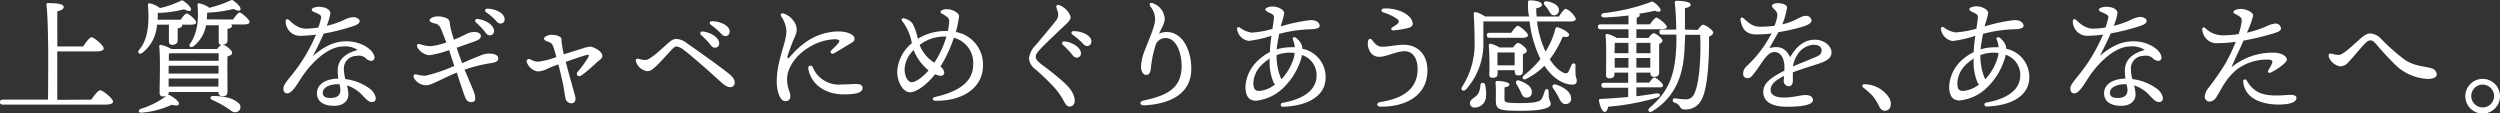
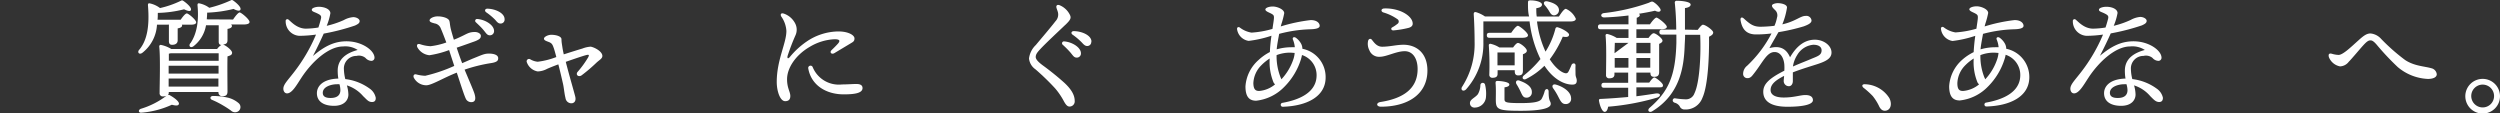
<svg xmlns="http://www.w3.org/2000/svg" viewBox="0 0 484.3 21.97">
  <rect x="0" y="0" width="484.3" height="21.97" fill="#333333" stroke="none" />
  <defs>
    <style>.cls-1{fill:#fff;}</style>
  </defs>
  <title>caption1</title>
  <g id="Layer_2" data-name="Layer 2">
    <g id="Layer_1-2" data-name="Layer 1">
-       <path class="cls-1" d="M17.69,19.3c.58-.84,1.32-1.82,1.75-1.82s2.45,1.58,2.45,2.2c0,.36-.43.58-1.49.58H.53c-.31,0-.53-.1-.53-.48s.22-.48.53-.48H9.29c.05-2.28.05-6.31.05-8.57C9.34,9,9.29,3.24,9,.94A.28.28,0,0,1,9.34.6c1.56,0,3,.15,3,.75,0,.41-.48.67-1.24.84V9h5c.55-.82,1.25-1.78,1.66-1.78s2.33,1.54,2.33,2.16c0,.36-.51.58-1.4.58h-7.6c0,3.55,0,7.36,0,9.38Z" />
      <path class="cls-1" d="M30.41,4.78a7.39,7.39,0,0,1-2.86,5.47c-.62.43-1.05-.17-.53-.67C28.51,7.78,29,5,28.66,1c0-.26.07-.43.43-.33A5,5,0,0,1,31,1.56,18.32,18.32,0,0,0,35,.17c.24-.12.31-.14.52,0C36.29.7,37.1,1.47,37,1.9s-.77.17-1.34-.1a22.5,22.5,0,0,1-5.09.7c0,.46,0,.89-.05,1.32H35c.41-.6.91-1.22,1.2-1.22S38,3.84,38,4.32c0,.32-.37.46-1,.46H35.23a.3.3,0,0,1,.05.14c0,.29-.29.48-.86.58v.31c0,.6,0,1.51,0,2s-.31.87-1.08.87c-.48,0-.62-.29-.62-.75s0-1.46,0-2.16v-1Zm14.74-1c.43-.65,1-1.35,1.27-1.37s1.92,1.32,1.92,1.85c0,.31-.41.48-1.13.48H44.76a.36.36,0,0,1,.17.29c0,.28-.29.48-.86.57v.19c0,.46,0,1.44,0,2s-.26.77-.86.84c.57.19,1.75,1.1,1.75,1.58s-.43.55-.89.72c-.05,1.85,0,5.86,0,6.79,0,.75-.38.92-1,.92a.73.73,0,0,1-.75-.82v0H32.69v.12a.68.68,0,0,1-.17.5.39.39,0,0,1,.36,0c.84.46,1.87,1.23,1.78,1.68s-.72.34-1.37.17a17.38,17.38,0,0,1-5.91,1.54c-.52.05-.69-.48-.14-.74a15.6,15.6,0,0,0,5-2.53,1.54,1.54,0,0,1-.67.12.6.6,0,0,1-.65-.67c0-1.7.17-6.77-.07-9a.28.28,0,0,1,.33-.31,6.26,6.26,0,0,1,2,.79h8.88a3.48,3.48,0,0,1,.82-.79c-.41,0-.53-.29-.51-.72,0-.6,0-1.53,0-2.09l0-1H39.91a6.5,6.5,0,0,1-2.47,4.1c-.62.41-1-.19-.5-.69C38.07,6.6,38.57,4.2,38.26,1c0-.26.07-.43.43-.33a4.75,4.75,0,0,1,1.85.84A22.08,22.08,0,0,0,44.64.1c.24-.12.31-.14.53,0,.74.53,1.56,1.3,1.42,1.73s-.8.19-1.35-.1a25,25,0,0,1-5.11.72c0,.46-.05.89-.07,1.3Zm-2.79,8V10.32H33.07l-.36.08c0,.28,0,.81,0,1.36Zm-9.69,2.48h9.67l0-1.52H32.67v1.52Zm9.64,2.52,0-1.56H32.67l0,1.56ZM46.25,20a1,1,0,0,1-.17,1.61,1.13,1.13,0,0,1-1.34-.19,17.4,17.4,0,0,0-1.54-1,16.8,16.8,0,0,0-2.09-1.06c-.5-.19-.45-.72.12-.77a13.27,13.27,0,0,1,2.84.31A5,5,0,0,1,46.25,20Z" />
      <path class="cls-1" d="M72.79,18.94c0,.26,0,.82-.72.82s-1-.46-1.72-1.13a6.92,6.92,0,0,0-3.15-2.09,6.88,6.88,0,0,1,.29,1.78c0,1-.74,2.18-2.78,2.18s-3.32-.86-3.32-2.45c0-1.25,1-2.73,4.15-2.83a9.54,9.54,0,0,1-.12-1.54c0-2.35,1.83-3.45,3.87-4A4.37,4.37,0,0,0,66.46,9c-2.84,0-6.08,3-8.09,6.09-.87,1.32-1.78,3-2.76,3-.46,0-.72-.43-.72-.91,0-.82.86-1.63,2.06-3.19A32.32,32.32,0,0,0,61.22,6.7,24.72,24.72,0,0,1,58,6.94a2.8,2.8,0,0,1-2.66-2.86.33.33,0,0,1,.57-.26c.46.36,1.61,1.73,3.36,1.73a16.36,16.36,0,0,0,2.41-.22c.26-.79.43-1.41.5-1.73.12-.52-.07-.69-.7-1s-1.08-.36-1.08-.72.82-.57,1.42-.57C63,1.35,64,1.83,64,2.57A11.61,11.61,0,0,1,63.29,5,17.61,17.61,0,0,0,66.6,3.89a4.56,4.56,0,0,1,1.83-.57c.64,0,1.24.36,1.24.76s-.33.6-.91.87a42,42,0,0,1-6.05,1.56c-.5,1.13-1.25,2.71-2.09,4.34C62.93,8.88,64.85,8,67.13,8c3,0,5.42,1.78,5.42,3.19a.6.6,0,0,1-.62.6,1.61,1.61,0,0,1-1.13-.57,2,2,0,0,0-1.73-.39,2.43,2.43,0,0,0-2.45,2.57,9,9,0,0,0,.27,1.92,10,10,0,0,1,4.73,1.85A2.83,2.83,0,0,1,72.79,18.94Zm-7-2.62a4.52,4.52,0,0,0-.53,0c-1,0-2.73.43-2.73,1.66,0,.6.38,1,1.51,1,1.46,0,1.9-.72,1.9-1.53A4.24,4.24,0,0,0,65.76,16.32Z" />
      <path class="cls-1" d="M91.51,11.38c1.78-.7,2.26-1,3.22-1s1.78.27,1.78.89c0,.41-.12.74-1.3.94A30,30,0,0,0,90,13.49c.75,1.8,1.76,4.11,1.92,4.68.36,1.2,0,1.49-.36,1.59a1.18,1.18,0,0,1-1.27-.53c-.36-.67-1.08-3-1.8-5.16-2.57,1-4.87,2.45-5.9,2.45A2.73,2.73,0,0,1,80.14,15c-.12-.41.07-.65.45-.6a7.75,7.75,0,0,0,1.78.28A29.84,29.84,0,0,0,88,12.77C87.75,12,87.36,10.83,87,9.7a19,19,0,0,1-3.81,1,3,3,0,0,1-2.35-1.56c-.17-.43,0-.74.57-.57a7.22,7.22,0,0,0,2,.38,13.92,13.92,0,0,0,3.05-.72c-.41-1.1-.8-2.11-1.06-2.69a1.52,1.52,0,0,0-1.18-1c-.5-.14-1-.24-1-.6s.74-.77,1.58-.77,2,.27,2.24.84c.12.36.09.68.26,1.47.1.45.34,1.27.62,2.21.46-.17.84-.34,1.13-.48C90.46,6.58,90.79,6.2,92,6.2c.6,0,1.15.33,1.15.74s-.17.65-1,1c-.6.22-2.31.84-3.68,1.3.36,1.1.75,2.2,1.06,3Zm.68-7.06a.36.36,0,0,1,.28-.64C94,3.8,95.71,4.85,95.71,6a.8.8,0,0,1-.81.84c-.55,0-.72-.41-1.27-1.06C93.22,5.28,92.67,4.78,92.19,4.32Zm5.56-.6a.76.76,0,0,1-.79.84c-.36,0-.6-.19-1-.69a11.72,11.72,0,0,0-1.78-1.49c-.38-.29-.22-.7.24-.7C95.91,1.71,97.75,2.5,97.75,3.72Z" />
      <path class="cls-1" d="M116.69,10.83c0,.5-.48.72-1.1,1.27a31.08,31.08,0,0,1-2.93,2.5c-.67.43-1.25-.2-.7-.75a18.69,18.69,0,0,0,2-2.78c.21-.43.14-.53-.36-.41-.72.19-2.35.74-4,1.32.67,2.62,1.63,5.88,1.85,6.79.14.67-.08,1.11-.6,1.23a1.15,1.15,0,0,1-1.3-1c-.22-.84-.31-2-.48-2.74s-.6-2.64-.91-3.79c-.91.33-1.73.67-2.16.86a4.16,4.16,0,0,1-1.83.51,2.73,2.73,0,0,1-2.13-1.83.46.46,0,0,1,.67-.53,3.44,3.44,0,0,0,1.46.48,15,15,0,0,0,3.6-.91c-.19-.72-.38-1.46-.55-1.89-.21-.6-.38-.8-.84-1-.65-.24-1-.36-1-.68s.7-.72,1.39-.74c1.08,0,2,.34,2,.86s.08.92.17,1.52.17.93.27,1.41c1.41-.45,2.88-.91,3.62-1.13a5.31,5.31,0,0,1,1.61-.36C115.27,9.2,116.69,10,116.69,10.83Z" />
-       <path class="cls-1" d="M123.72,11.4a4.85,4.85,0,0,0,1.3.22c.84,0,2.56-1.61,3.89-2.81.91-.81,1.41-1.27,2.11-1.27a3.67,3.67,0,0,1,2.13.89c3.27,2.28,6.1,4.32,7.85,5.69,1,.76,1.32,1.34,1.32,1.84a.82.82,0,0,1-.89.92c-.93,0-1.72-1-4.68-3.6-1.32-1.16-3-2.62-4.2-3.53A3,3,0,0,0,131.09,9c-.34,0-.58.2-1.25.92s-2.13,2.35-2.85,3-1.08.87-1.69.87A2.78,2.78,0,0,1,123.22,12C123.05,11.48,123.29,11.31,123.72,11.4Zm15.6-3a.79.79,0,0,1-.81.84c-.56,0-.72-.4-1.28-1.05a17.78,17.78,0,0,0-1.44-1.44.37.37,0,0,1,.29-.65C137.64,6.22,139.32,7.28,139.32,8.4Zm2-2.25a.77.77,0,0,1-.79.84c-.36,0-.6-.19-1.06-.7a12.39,12.39,0,0,0-1.77-1.49c-.39-.28-.22-.69.24-.69C139.51,4.13,141.36,4.92,141.36,6.15Z" />
      <path class="cls-1" d="M152.47,15.36c0,1.73.63,2.4.63,3.24,0,.63-.29,1-1,1-1,0-1.63-2-1.63-3.72,0-4.27,1.87-7.51,1.87-9.88a5.38,5.38,0,0,0-1-2.81c-.24-.46,0-.75.57-.53a3.88,3.88,0,0,1,2.19,2,2.63,2.63,0,0,1,0,2.18,40.74,40.74,0,0,0-1.53,4c-.1.48.07.62.45.19a15.51,15.51,0,0,1,3.27-3,11.1,11.1,0,0,1,6.12-1.94c2,0,3.12.76,3.12,1.34s-.24.67-.89,1.06l-3,1.8c-.55.33-1-.15-.55-.58s.91-.89,1.25-1.27c.46-.55.34-.82-.6-.84a10.14,10.14,0,0,0-4.9,1.49C154.11,10.68,152.47,13.18,152.47,15.36Zm10.49,1c1.2,0,2.21-.09,2.93-.09.55,0,1.2.12,1.2.79,0,1-1.58,1.22-3.65,1.22-3.45,0-6.29-1.8-6.86-5a.45.45,0,0,1,.84-.31A5.47,5.47,0,0,0,163,16.37Z" />
-       <path class="cls-1" d="M190.42,12.77c0,3.84-3.41,6.79-9.15,6.75-.69,0-.81-.58-.09-.75,4.17-.93,7.34-2.73,7.34-6.21a5,5,0,0,0-3.74-5.24,26.08,26.08,0,0,1-2.59,5.57,1.9,1.9,0,0,1,.74,1.18.64.64,0,0,1-.62.62,3.41,3.41,0,0,1-1.16-.31c-1.48,1.9-3.57,3.5-4.87,3.5s-2.47-1.94-2.47-4a7.59,7.59,0,0,1,2.83-5.5,9.38,9.38,0,0,0-1.85-4.27c-.26-.36-.14-.65.44-.53a2.88,2.88,0,0,1,1.56,1,10.67,10.67,0,0,1,1,2.93A10.41,10.41,0,0,1,183.05,6a3.82,3.82,0,0,1,.58,0,13.28,13.28,0,0,0,.24-1.75,1,1,0,0,0-.44-1,7.22,7.22,0,0,0-1-.63c-.33-.21-.26-.48,0-.62a2,2,0,0,1,1.05-.22c1,0,2.31.72,2.31,1.32a19.21,19.21,0,0,1-.62,3.1A6.37,6.37,0,0,1,190.42,12.77Zm-10.54.87a10.5,10.5,0,0,1-1.51-1.54A9,9,0,0,1,177,9.7a5.49,5.49,0,0,0-1.76,3.62c0,1.66.7,2.6,1.37,2.6C177.53,15.92,179,14.67,179.88,13.64Zm3.46-6.56c-.22,0-.43,0-.65,0a7.79,7.79,0,0,0-4.54,1.63,7.16,7.16,0,0,0,1.37,2.21A8.1,8.1,0,0,0,181,12.15,19.14,19.14,0,0,0,183.34,7.08Z" />
      <path class="cls-1" d="M207.15,2.67c.38.67.4,1-.56,1.94-1.56,1.49-4,3.75-5.08,4.92-.56.6-.87,1-.87,1.51,0,.36.31.84,1.35,1.61a52.87,52.87,0,0,1,4.2,3.39c1.39,1.29,2,2.42,2,3.48a1,1,0,0,1-1,1.12c-.34,0-.65-.21-1.08-1a13.69,13.69,0,0,0-1.71-2.52,45.85,45.85,0,0,0-3.81-3.69,2.92,2.92,0,0,1-1.25-2.09,4.31,4.31,0,0,1,1.32-2.62c1-1.2,2.85-3.36,3.81-4.61a1.87,1.87,0,0,0,.48-1.7c-.12-.46-.26-.72-.31-1s.12-.58.6-.41A3.84,3.84,0,0,1,207.15,2.67Zm2.25,7.65a.79.79,0,0,1-.81.84c-.56,0-.72-.4-1.28-1.05a17.78,17.78,0,0,0-1.44-1.44.37.37,0,0,1,.29-.65C207.72,8.14,209.4,9.2,209.4,10.32Zm2-2.25a.77.77,0,0,1-.79.84c-.36,0-.6-.19-1.06-.7a12.39,12.39,0,0,0-1.77-1.49c-.39-.28-.22-.69.24-.69C209.59,6.05,211.44,6.84,211.44,8.07Z" />
-       <path class="cls-1" d="M223.54.72a3.35,3.35,0,0,1,2.09,2.91c0,1-.84,2.16-1.08,2.9A3.22,3.22,0,0,1,226,6.2c3.12,0,4.78,3.57,4.78,7.12,0,4.66-3.77,6.8-9.12,7.09-.92,0-1-.75-.12-.94,4.77-1,7.29-2.47,7.37-6.6,0-2.69-1.06-5.5-3.08-5.5a2,2,0,0,0-2,1.47,21.85,21.85,0,0,0-.89,4.44c-.07.79-.36,1.24-.91,1.24s-1-.74-1-1.63a9.44,9.44,0,0,1,.74-3.14c.75-2,2-4.68,2-6a3.85,3.85,0,0,0-.86-2.42C222.48.77,222.77.32,223.54.72Z" />
      <path class="cls-1" d="M248.11,5.12a31.7,31.7,0,0,1,5.81-1.23c1.25,0,1.73.63,1.73,1.11s-.77.64-1.77.67a26.27,26.27,0,0,0-6.08.89c-.19,1.05-.41,2.18-.48,3a10.26,10.26,0,0,1,2.84-.41,5.24,5.24,0,0,1,.67,0,5,5,0,0,0-.36-1.47c-.17-.41.19-.62.57-.36a3.48,3.48,0,0,1,1,1.13,2.14,2.14,0,0,1,.26,1A5.57,5.57,0,0,1,256.8,15c0,3.76-3.72,5.54-8.28,5.68a.38.38,0,1,1-.07-.76c3.26-.58,6.55-2,6.6-5.26a4.09,4.09,0,0,0-2.83-4,8.07,8.07,0,0,1-.19.79,13,13,0,0,1-3.24,5.38,8.94,8.94,0,0,1-5.45,2.68c-1.27,0-2.07-.69-2.07-2.76a7.44,7.44,0,0,1,2.52-5.11A9.61,9.61,0,0,1,246,10.08a29.41,29.41,0,0,1,.31-3.16,21.92,21.92,0,0,1-4.42,1,2.66,2.66,0,0,1-2.25-2.31c0-.33.24-.45.52-.29a5,5,0,0,0,2.28,1,18.55,18.55,0,0,0,4.06-.72c.14-1,.29-1.77.29-2.2s-.12-.53-.51-.75-1.15-.45-1.15-.81.79-.58,1.42-.58c.91,0,2.25.58,2.23,1.3a16,16,0,0,1-.55,2.11Zm-4.17,12.5A5.52,5.52,0,0,0,247,16.35a2.82,2.82,0,0,1-.28-.36,10.27,10.27,0,0,1-.75-4.66,9.3,9.3,0,0,0-1.63,1.32,5.19,5.19,0,0,0-1.54,3.46C242.83,17.36,243.24,17.62,243.94,17.62Zm6.86-7.37c-.26,0-.57-.05-.86-.05a7.13,7.13,0,0,0-2.64.48,11.14,11.14,0,0,0,.77,4.3,2.84,2.84,0,0,1,.16.38,10.58,10.58,0,0,0,2.36-4A4.57,4.57,0,0,0,250.8,10.25Z" />
      <path class="cls-1" d="M267.27,11a2,2,0,0,1-2-1.27A2.71,2.71,0,0,1,265,8.07c.07-.58.5-.67.74-.39.38.46.94,1.37,2,1.37,1.49,0,2.78-.38,4.15-.38,2.4,0,4.63,1.51,4.63,5,0,4.61-3.84,7-9,7-.92,0-1-.77-.08-.91,4.47-.7,7.18-2.62,7.18-6.39,0-1.92-.86-3.45-2.5-3.45S268.61,11,267.27,11Zm3.57-9c1.54.48,2.83,1.51,2.83,2.59,0,.38-.26.67-.84.82a18.31,18.31,0,0,1-2.92.48c-.41,0-.53-.39-.22-.58a6.55,6.55,0,0,0,1-.67.54.54,0,0,0,0-.94,9.19,9.19,0,0,0-2.71-1.29c-.51-.17-.48-.72.14-.77A8,8,0,0,1,270.84,2Z" />
      <path class="cls-1" d="M297.75,4.16A19.31,19.31,0,0,0,299.4,10a15.23,15.23,0,0,0,1.92-4.46.34.34,0,0,1,.48-.24c.77.21,2.21,1,2.16,1.44s-.5.48-1.22.36a20.28,20.28,0,0,1-2.52,4.39c1.15,1.78,2.4,2.66,3.14,2.71a.53.53,0,0,0,.48-.33c.17-.29.44-.92.6-1.3s.8-.43.77.14,0,1.06,0,1.56c0,.72.24.82.24,1.35s-.24.77-.86.77c-1.54,0-3.65-1-5.4-3.65a13.86,13.86,0,0,1-3.51,2.54c-.62.34-1-.24-.45-.69a20.71,20.71,0,0,0,3.19-3.15,22.43,22.43,0,0,1-2.11-7.29h-8.95c0,1.29,0,2.25,0,4a13.28,13.28,0,0,1-3.36,9.17c-.57.55-1.17.05-.72-.57a15.3,15.3,0,0,0,2.38-8.67c0-1.73-.07-3.79-.17-5.33,0-.31.12-.45.43-.4a6.29,6.29,0,0,1,1.75.84h8.55C296,2.38,296,1.52,296,.6c0-.48.09-.53.48-.53,1,0,2.23.29,2.23.82,0,.34-.31.58-1.1.7,0,.55,0,1.1.09,1.61H302c.46-.72,1-1.49,1.35-1.49a3.78,3.78,0,0,1,1.92,1.92c0,.36-.41.53-1.08.53ZM287.69,16.42a7.33,7.33,0,0,1,.17,2.42,2.2,2.2,0,0,1-2.23,2,.84.84,0,0,1-.87-.89c0-.72,1-1,1.54-1.71a3.71,3.71,0,0,0,.48-1.77A.46.46,0,0,1,287.69,16.42Zm.86-9.1c-.31,0-.52-.09-.52-.48s.21-.48.52-.48h4.2c.44-.64,1-1.36,1.3-1.36S296,6.32,296,6.82c0,.34-.41.5-1.13.5Zm1.56,7c0,.53-.33.75-1,.75a.57.57,0,0,1-.6-.65,55.49,55.49,0,0,0-.1-5.64.28.28,0,0,1,.36-.29,5.34,5.34,0,0,1,1.68.7h2.67c.31-.44.69-.87.94-.87.43,0,1.72,1,1.72,1.51,0,.34-.38.53-.76.68,0,.93,0,2.68,0,3.19,0,.74-.31.91-.91.91s-.67-.43-.67-.82v-.19h-3.32ZM300,17.74c0,2.06.41,1.75.41,2.4s-1.18,1.32-5.77,1.32-4.87-.26-4.87-2.23c0-.72.05-2.07-.05-3.12,0-.34.08-.43.41-.43s2.26.14,2.26.69c0,.29-.31.46-.94.55,0,.7,0,1.49,0,2.19s.07.86,3.19.86c2.81,0,3.67-.31,4-.81a6.51,6.51,0,0,0,.6-1.52C299.43,17.09,300,17.14,300,17.74Zm-6.58-5.09,0-2.49h-3.21l-.12,0c0,.41,0,1.49,0,2v.5Zm1,3c1.18.41,2.38,1.13,2.33,2.21a1,1,0,0,1-1.13,1.05c-.6,0-.79-.62-1.1-1.25a13.3,13.3,0,0,0-.72-1.32C293.5,15.87,293.76,15.39,294.41,15.63ZM299.24,1c-.32-.41-.15-.86.5-.74,1.08.24,2.18.7,2.26,1.61a1,1,0,0,1-.94,1.1c-.55,0-.74-.45-1.08-1C299.76,1.64,299.5,1.28,299.24,1ZM304.35,19a1,1,0,0,1-1.11,1.15c-.64,0-.93-.55-1.36-1.39a12,12,0,0,0-1-1.65c-.31-.44-.09-.89.53-.72C302.86,16.8,304.32,17.79,304.35,19Z" />
-       <path class="cls-1" d="M317,18.65c1.37-.17,2.59-.36,3.69-.53s1.16.56.22.82a47,47,0,0,1-9.38,1.73c-.1.55-.29,1-.68,1s-.88-.89-1.1-2.18c0-.22.07-.32.26-.32,2-.09,3.82-.24,5.4-.38V17h-4.65c-.31,0-.53-.09-.53-.48s.22-.48.53-.48h4.65V14.07h-2.66v.36c0,.5-.34.74-1,.74a.58.58,0,0,1-.63-.65c0-1.58.12-5.49-.09-7.63a.28.28,0,0,1,.33-.31,6,6,0,0,1,1.83.77h2.28V5.67h-5.38c-.31,0-.53-.1-.53-.48s.22-.48.53-.48h5.38V3c-1.54.19-3.17.33-4.71.38-.67,0-.81-.69-.09-.84a38.58,38.58,0,0,0,8.73-2c.58-.28.68-.33,1.13,0a4.25,4.25,0,0,1,1.08,1.13c.29.5-.17.84-1,.4-.89.22-2,.41-3.12.6.1.08.17.15.17.24,0,.24-.19.41-.6.53V4.71h2.57c.43-.63,1-1.3,1.27-1.3s1.94,1.27,2,1.78c0,.31-.36.48-1.18.48H317V7.35h2.35c.31-.43.72-.91,1-.91.43,0,1.71,1,1.71,1.44,0,.28-.32.48-.65.62,0,1.39,0,4.7,0,5.45s-.36.93-1,.93-.69-.43-.69-.81H317V16h2.49c.34-.48.75-1,1-1s1.66,1.08,1.66,1.51-.26.41-1,.41H317ZM315.46,8.31h-2.64c0,.41-.05,1.27-.05,2h2.69Zm0,4.8V11.24h-2.66v1.87ZM317,8.31v2h2.73v-2Zm2.69,4.8,0-1.87H317v1.87Zm9.19-7.32c.34-.46.79-1,1-1,.53,0,2,1.08,2,1.49s-.36.6-.81.84c.05,3.36-.15,9.36-1.27,11.81a3.46,3.46,0,0,1-3.41,2.28,1,1,0,0,1-1-.62,1.65,1.65,0,0,0-1-.7c-.31-.14-.38-.34-.34-.55a.4.4,0,0,1,.48-.29,15.68,15.68,0,0,0,2,.19,1.72,1.72,0,0,0,1.71-1.15c1.05-2.14,1.29-7.73,1.12-11.35h-2.92c0,.69-.05,1.37-.08,2-.14,4.08-.81,9.48-6.28,12.81-.58.37-1.08-.16-.51-.67,3.75-3.24,5-6.31,5.18-12.57,0-.48,0-1,0-1.61h-2.76c-.31,0-.53-.1-.53-.48s.22-.48.53-.48h2.73a51.52,51.52,0,0,0-.28-5.21.34.34,0,0,1,.38-.38c1,0,2.71.19,2.69.74,0,.38-.5.6-1.1.67,0,1.35,0,2.76,0,4.18Z" />
+       <path class="cls-1" d="M317,18.65c1.37-.17,2.59-.36,3.69-.53s1.16.56.22.82a47,47,0,0,1-9.38,1.73c-.1.55-.29,1-.68,1s-.88-.89-1.1-2.18c0-.22.07-.32.26-.32,2-.09,3.82-.24,5.4-.38V17h-4.65c-.31,0-.53-.09-.53-.48s.22-.48.53-.48h4.65V14.07h-2.66v.36c0,.5-.34.74-1,.74a.58.58,0,0,1-.63-.65c0-1.58.12-5.49-.09-7.63a.28.28,0,0,1,.33-.31,6,6,0,0,1,1.83.77h2.28V5.67h-5.38c-.31,0-.53-.1-.53-.48s.22-.48.53-.48h5.38V3c-1.54.19-3.17.33-4.71.38-.67,0-.81-.69-.09-.84a38.58,38.58,0,0,0,8.73-2c.58-.28.68-.33,1.13,0a4.25,4.25,0,0,1,1.08,1.13c.29.5-.17.84-1,.4-.89.22-2,.41-3.12.6.1.08.17.15.17.24,0,.24-.19.41-.6.53V4.71h2.57c.43-.63,1-1.3,1.27-1.3s1.94,1.27,2,1.78c0,.31-.36.48-1.18.48H317V7.35h2.35c.31-.43.72-.91,1-.91.43,0,1.71,1,1.71,1.44,0,.28-.32.48-.65.62,0,1.39,0,4.7,0,5.45s-.36.93-1,.93-.69-.43-.69-.81H317V16h2.49c.34-.48.75-1,1-1s1.66,1.08,1.66,1.51-.26.41-1,.41H317ZM315.46,8.31h-2.64c0,.41-.05,1.27-.05,2Zm0,4.8V11.24h-2.66v1.87ZM317,8.31v2h2.73v-2Zm2.69,4.8,0-1.87H317v1.87Zm9.19-7.32c.34-.46.79-1,1-1,.53,0,2,1.08,2,1.49s-.36.6-.81.84c.05,3.36-.15,9.36-1.27,11.81a3.46,3.46,0,0,1-3.41,2.28,1,1,0,0,1-1-.62,1.65,1.65,0,0,0-1-.7c-.31-.14-.38-.34-.34-.55a.4.4,0,0,1,.48-.29,15.68,15.68,0,0,0,2,.19,1.72,1.72,0,0,0,1.71-1.15c1.05-2.14,1.29-7.73,1.12-11.35h-2.92c0,.69-.05,1.37-.08,2-.14,4.08-.81,9.48-6.28,12.81-.58.37-1.08-.16-.51-.67,3.75-3.24,5-6.31,5.18-12.57,0-.48,0-1,0-1.61h-2.76c-.31,0-.53-.1-.53-.48s.22-.48.53-.48h2.73a51.52,51.52,0,0,0-.28-5.21.34.34,0,0,1,.38-.38c1,0,2.71.19,2.69.74,0,.38-.5.6-1.1.67,0,1.35,0,2.76,0,4.18Z" />
      <path class="cls-1" d="M354.8,10.18c0,1.15-1.11,1.7-2.64,2.21-1,.33-3.27,1-4.85,1.63,0,.55,0,1.2,0,1.68s-.24,1-.77,1a1,1,0,0,1-1-1c0-.26.05-.58.08-1C344,15.53,343,16.3,343,17.43s1.27,1.46,2.54,1.46c2,0,3.21-.48,4.2-.48.74,0,1.46.22,1.46,1s-1.68,1.27-4.94,1.27-4.68-1.12-4.68-2.9c0-1.42,1-2.54,4.08-4.08a9.67,9.67,0,0,0,0-1.18c-.09-1.17-.67-2.44-1.89-2.44-1.51,0-2.28,2-4,4.17-.36.46-.65.89-1.23.89a.81.81,0,0,1-.86-.86,2,2,0,0,1,.77-1.54,23.37,23.37,0,0,0,4.73-6.26,22.86,22.86,0,0,1-3,.19c-1.73,0-2.69-.87-3-2.76-.07-.55.27-.67.65-.31,1.18,1.08,1.85,1.58,3.24,1.58A26.18,26.18,0,0,0,343.75,5a7.24,7.24,0,0,0,.49-1.59A1.39,1.39,0,0,0,344,2.09c-.41-.43-.73-.67-.73-1s.75-.48,1.11-.48c.77,0,1.8.27,1.8.84a14.09,14.09,0,0,1-.91,3.27c2.56-.58,3.5-1.64,4.51-1.64a1,1,0,0,1,1.15.89c0,.55-.81.87-1.49,1.13a37.65,37.65,0,0,1-4.92,1.13c-.45.79-1.36,2.35-1.75,3.09,1.61-.43,3.12-.26,4,1.78,1.44-2.5,3.12-3.41,4.8-3.41S354.8,8.79,354.8,10.18Zm-1.92-.43c0-.67-.58-1.08-1.59-1.08a4,4,0,0,0-3.14,2,5.54,5.54,0,0,0-.82,2.21c1.54-.68,3.07-1.25,3.65-1.52C352.16,10.88,352.88,10.66,352.88,9.75Z" />
      <path class="cls-1" d="M366,19c.64,1.25.19,2.45-.87,2.45-.53,0-.89-.36-1.17-1a10.23,10.23,0,0,0-1.18-1.85A16.32,16.32,0,0,0,361,17c-.41-.36-.26-.72.31-.68A5.78,5.78,0,0,1,366,19Z" />
      <path class="cls-1" d="M384.46,5.12a31.7,31.7,0,0,1,5.81-1.23c1.25,0,1.73.63,1.73,1.11s-.77.64-1.78.67a26.19,26.19,0,0,0-6.07.89c-.19,1.05-.41,2.18-.48,3a10.24,10.24,0,0,1,2.83-.41,5.16,5.16,0,0,1,.67,0,5,5,0,0,0-.36-1.47c-.17-.41.19-.62.58-.36a3.46,3.46,0,0,1,1,1.13,2.14,2.14,0,0,1,.26,1,5.58,5.58,0,0,1,4.47,5.5c0,3.76-3.72,5.54-8.28,5.68a.38.38,0,1,1-.07-.76c3.26-.58,6.55-2,6.6-5.26a4.11,4.11,0,0,0-2.84-4,4.71,4.71,0,0,1-.19.79,12.94,12.94,0,0,1-3.24,5.38,8.9,8.9,0,0,1-5.45,2.68c-1.27,0-2.06-.69-2.06-2.76a7.44,7.44,0,0,1,2.52-5.11,9.76,9.76,0,0,1,2.23-1.49c.05-1.05.17-2.16.31-3.16a21.86,21.86,0,0,1-4.41,1A2.68,2.68,0,0,1,376,5.57c0-.33.24-.45.53-.29a5,5,0,0,0,2.28,1,18.55,18.55,0,0,0,4.06-.72c.14-1,.28-1.77.28-2.2s-.12-.53-.5-.75-1.15-.45-1.15-.81.79-.58,1.41-.58c.91,0,2.26.58,2.24,1.3a16.73,16.73,0,0,1-.56,2.11Zm-4.18,12.5a5.54,5.54,0,0,0,3.1-1.27,2.84,2.84,0,0,1-.29-.36,10.28,10.28,0,0,1-.74-4.66,9.38,9.38,0,0,0-1.64,1.32,5.17,5.17,0,0,0-1.53,3.46C379.18,17.36,379.59,17.62,380.28,17.62Zm6.87-7.37c-.27,0-.58-.05-.87-.05a7.17,7.17,0,0,0-2.64.48,11.14,11.14,0,0,0,.77,4.3c.07.14.12.26.17.38a10.54,10.54,0,0,0,2.35-4A5.08,5.08,0,0,0,387.15,10.25Z" />
      <path class="cls-1" d="M419,18.94c0,.26-.05.82-.72.82s-1.05-.46-1.73-1.13a6.84,6.84,0,0,0-3.14-2.09,6.88,6.88,0,0,1,.29,1.78c0,1-.75,2.18-2.79,2.18s-3.31-.86-3.31-2.45c0-1.25,1-2.73,4.15-2.83a9.54,9.54,0,0,1-.12-1.54c0-2.35,1.83-3.45,3.87-4A4.4,4.4,0,0,0,412.63,9c-2.83,0-6.07,3-8.08,6.09-.87,1.32-1.78,3-2.76,3-.46,0-.72-.43-.72-.91,0-.82.86-1.63,2.06-3.19A32.32,32.32,0,0,0,407.4,6.7a24.72,24.72,0,0,1-3.19.24,2.8,2.8,0,0,1-2.66-2.86.33.33,0,0,1,.57-.26c.46.36,1.61,1.73,3.36,1.73a16.22,16.22,0,0,0,2.4-.22c.27-.79.43-1.41.51-1.73.12-.52-.08-.69-.7-1s-1.08-.36-1.08-.72.82-.57,1.42-.57c1.17,0,2.18.48,2.18,1.22A11.61,11.61,0,0,1,409.47,5a17.61,17.61,0,0,0,3.31-1.15,4.57,4.57,0,0,1,1.82-.57c.65,0,1.25.36,1.25.76s-.33.6-.91.87a42,42,0,0,1-6.05,1.56c-.5,1.13-1.25,2.71-2.09,4.34C409.11,8.88,411,8,413.31,8c3,0,5.42,1.78,5.42,3.19a.6.6,0,0,1-.62.6,1.59,1.59,0,0,1-1.13-.57,2,2,0,0,0-1.73-.39,2.42,2.42,0,0,0-2.45,2.57,8.39,8.39,0,0,0,.27,1.92,10,10,0,0,1,4.73,1.85A2.87,2.87,0,0,1,419,18.94Zm-7-2.62a4.52,4.52,0,0,0-.53,0c-1,0-2.74.43-2.74,1.66,0,.6.39,1,1.52,1,1.46,0,1.89-.72,1.89-1.53A4.22,4.22,0,0,0,411.94,16.32Z" />
-       <path class="cls-1" d="M433.13,13.61A12.23,12.23,0,0,0,431,16.06c-.55.84-1.41,2.42-1.68,2.81a1.65,1.65,0,0,1-1.32.81.93.93,0,0,1-.89-1,2.94,2.94,0,0,1,.72-1.65A52,52,0,0,0,431,12.48a33,33,0,0,0,2.11-4.39,24.4,24.4,0,0,1-3.5.27,2.63,2.63,0,0,1-2-.65,3,3,0,0,1-1-2c0-.38.27-.53.61-.26a4.81,4.81,0,0,0,3.55,1.39,17.46,17.46,0,0,0,2.9-.24,15,15,0,0,0,.55-2.14c.12-.84,0-1-.45-1.32s-1.11-.48-1.11-.79.58-.62,1.42-.62c1,0,2.4.62,2.4,1.27a15.91,15.91,0,0,1-1.22,3.34,23.49,23.49,0,0,0,3.55-1.13,6,6,0,0,1,1.92-.65,1.07,1.07,0,0,1,1.15.94c0,.45-.55.69-1.54,1a55.31,55.31,0,0,1-5.73,1.37c-.65,1.51-1.54,3.31-2.35,5.18a12.55,12.55,0,0,1,8.64-2.83c1.15.12,2.11.67,2.11,1.32S441,13.52,440,14c-.53.26-.82,0-.53-.48a9.43,9.43,0,0,0,.63-1.15c.24-.55.09-.77-.65-.82A9.63,9.63,0,0,0,433.13,13.61ZM444.87,19c0,.82-1.37,1.25-3.43,1.25-3.48,0-6.58-1.25-6.89-4.44a.36.36,0,0,1,.67-.24c1.32,2.31,3.07,2.93,5.74,2.93,1,0,2.16-.12,2.76-.12S444.87,18.48,444.87,19Z" />
      <path class="cls-1" d="M451.68,10.4a5.17,5.17,0,0,0,1.35.24c.86,0,2.52-1.64,3.89-2.86.93-.84,1.55-1.3,2.28-1.3a3.15,3.15,0,0,1,2.08,1.06,37.48,37.48,0,0,0,4.66,4.1c1.82,1.18,3.7,1.18,5.11,1.59a1.34,1.34,0,0,1,1,1.15c0,.6-.72.91-1.72.91A9.68,9.68,0,0,1,464.5,13a49.63,49.63,0,0,1-4.13-4.39c-.43-.48-.77-.79-1.15-.79s-.7.19-1.39.94-2.21,2.59-2.83,3.21a2.22,2.22,0,0,1-1.69.89,2.9,2.9,0,0,1-2.16-1.8C451,10.47,451.23,10.3,451.68,10.4Z" />
      <path class="cls-1" d="M477.58,18.6A3.36,3.36,0,1,1,480.94,22,3.37,3.37,0,0,1,477.58,18.6Zm5.57,0a2.21,2.21,0,1,0-2.21,2.21A2.2,2.2,0,0,0,483.15,18.6Z" />
    </g>
  </g>
</svg>